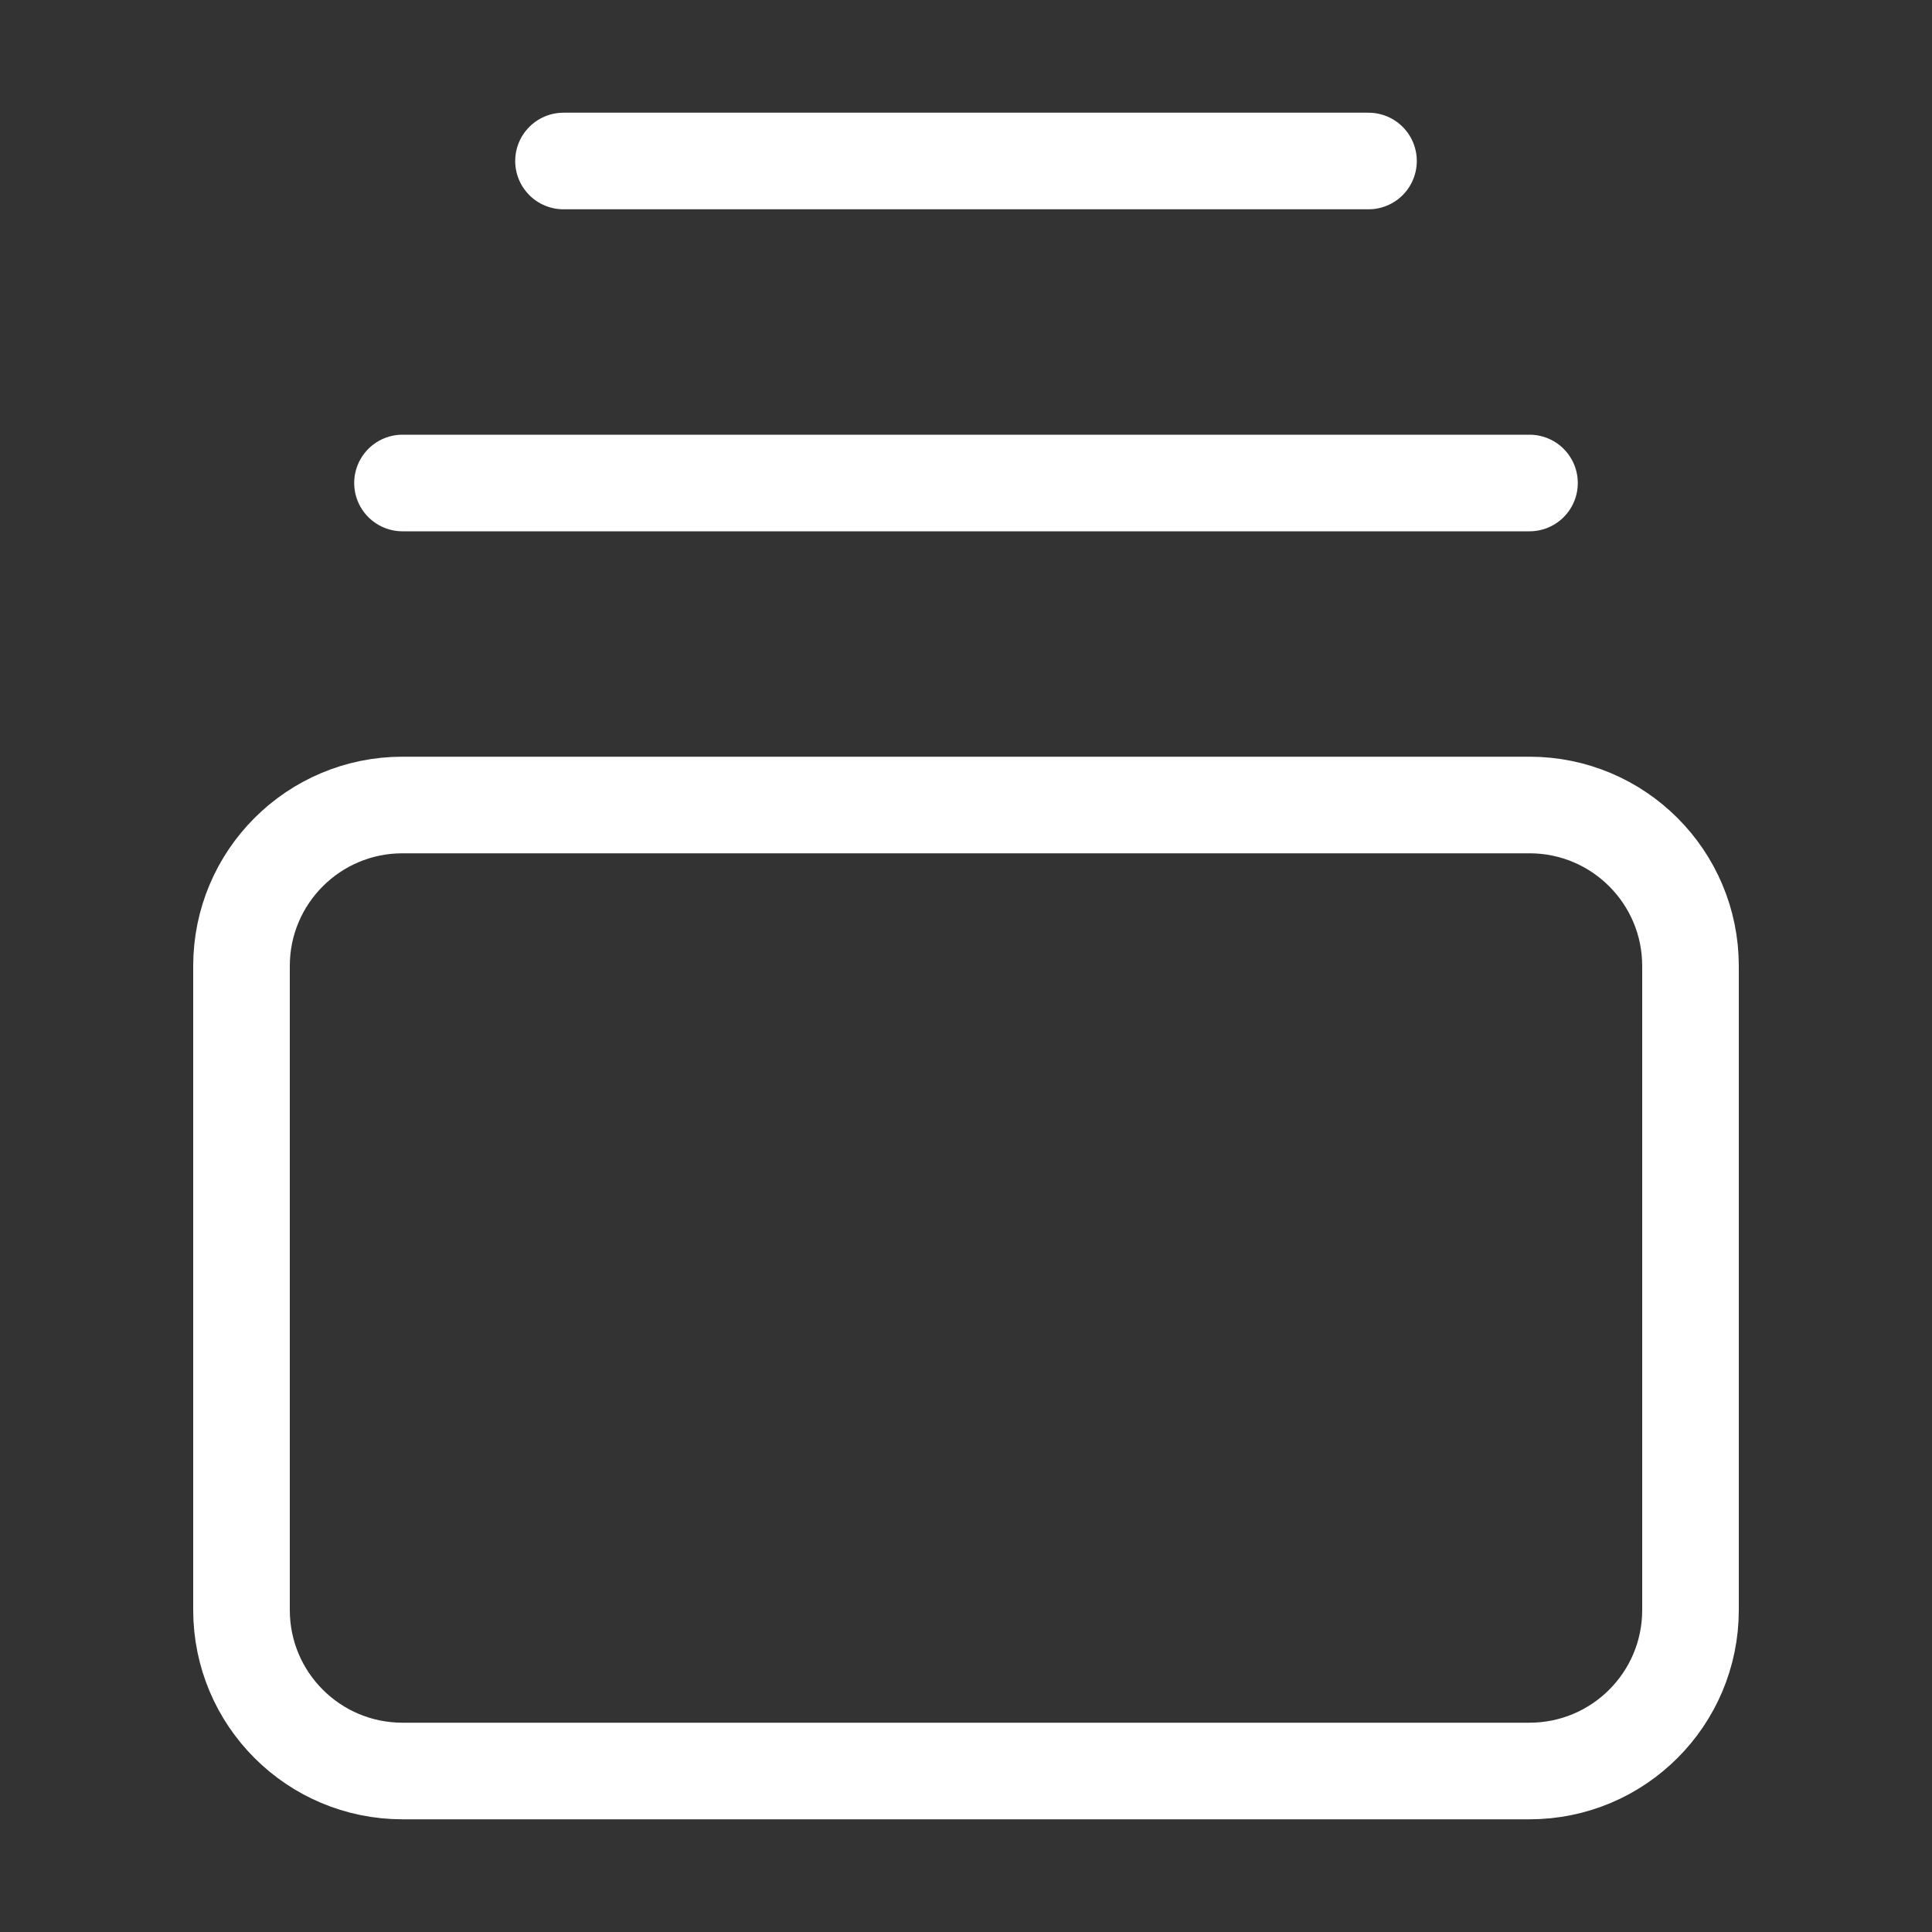
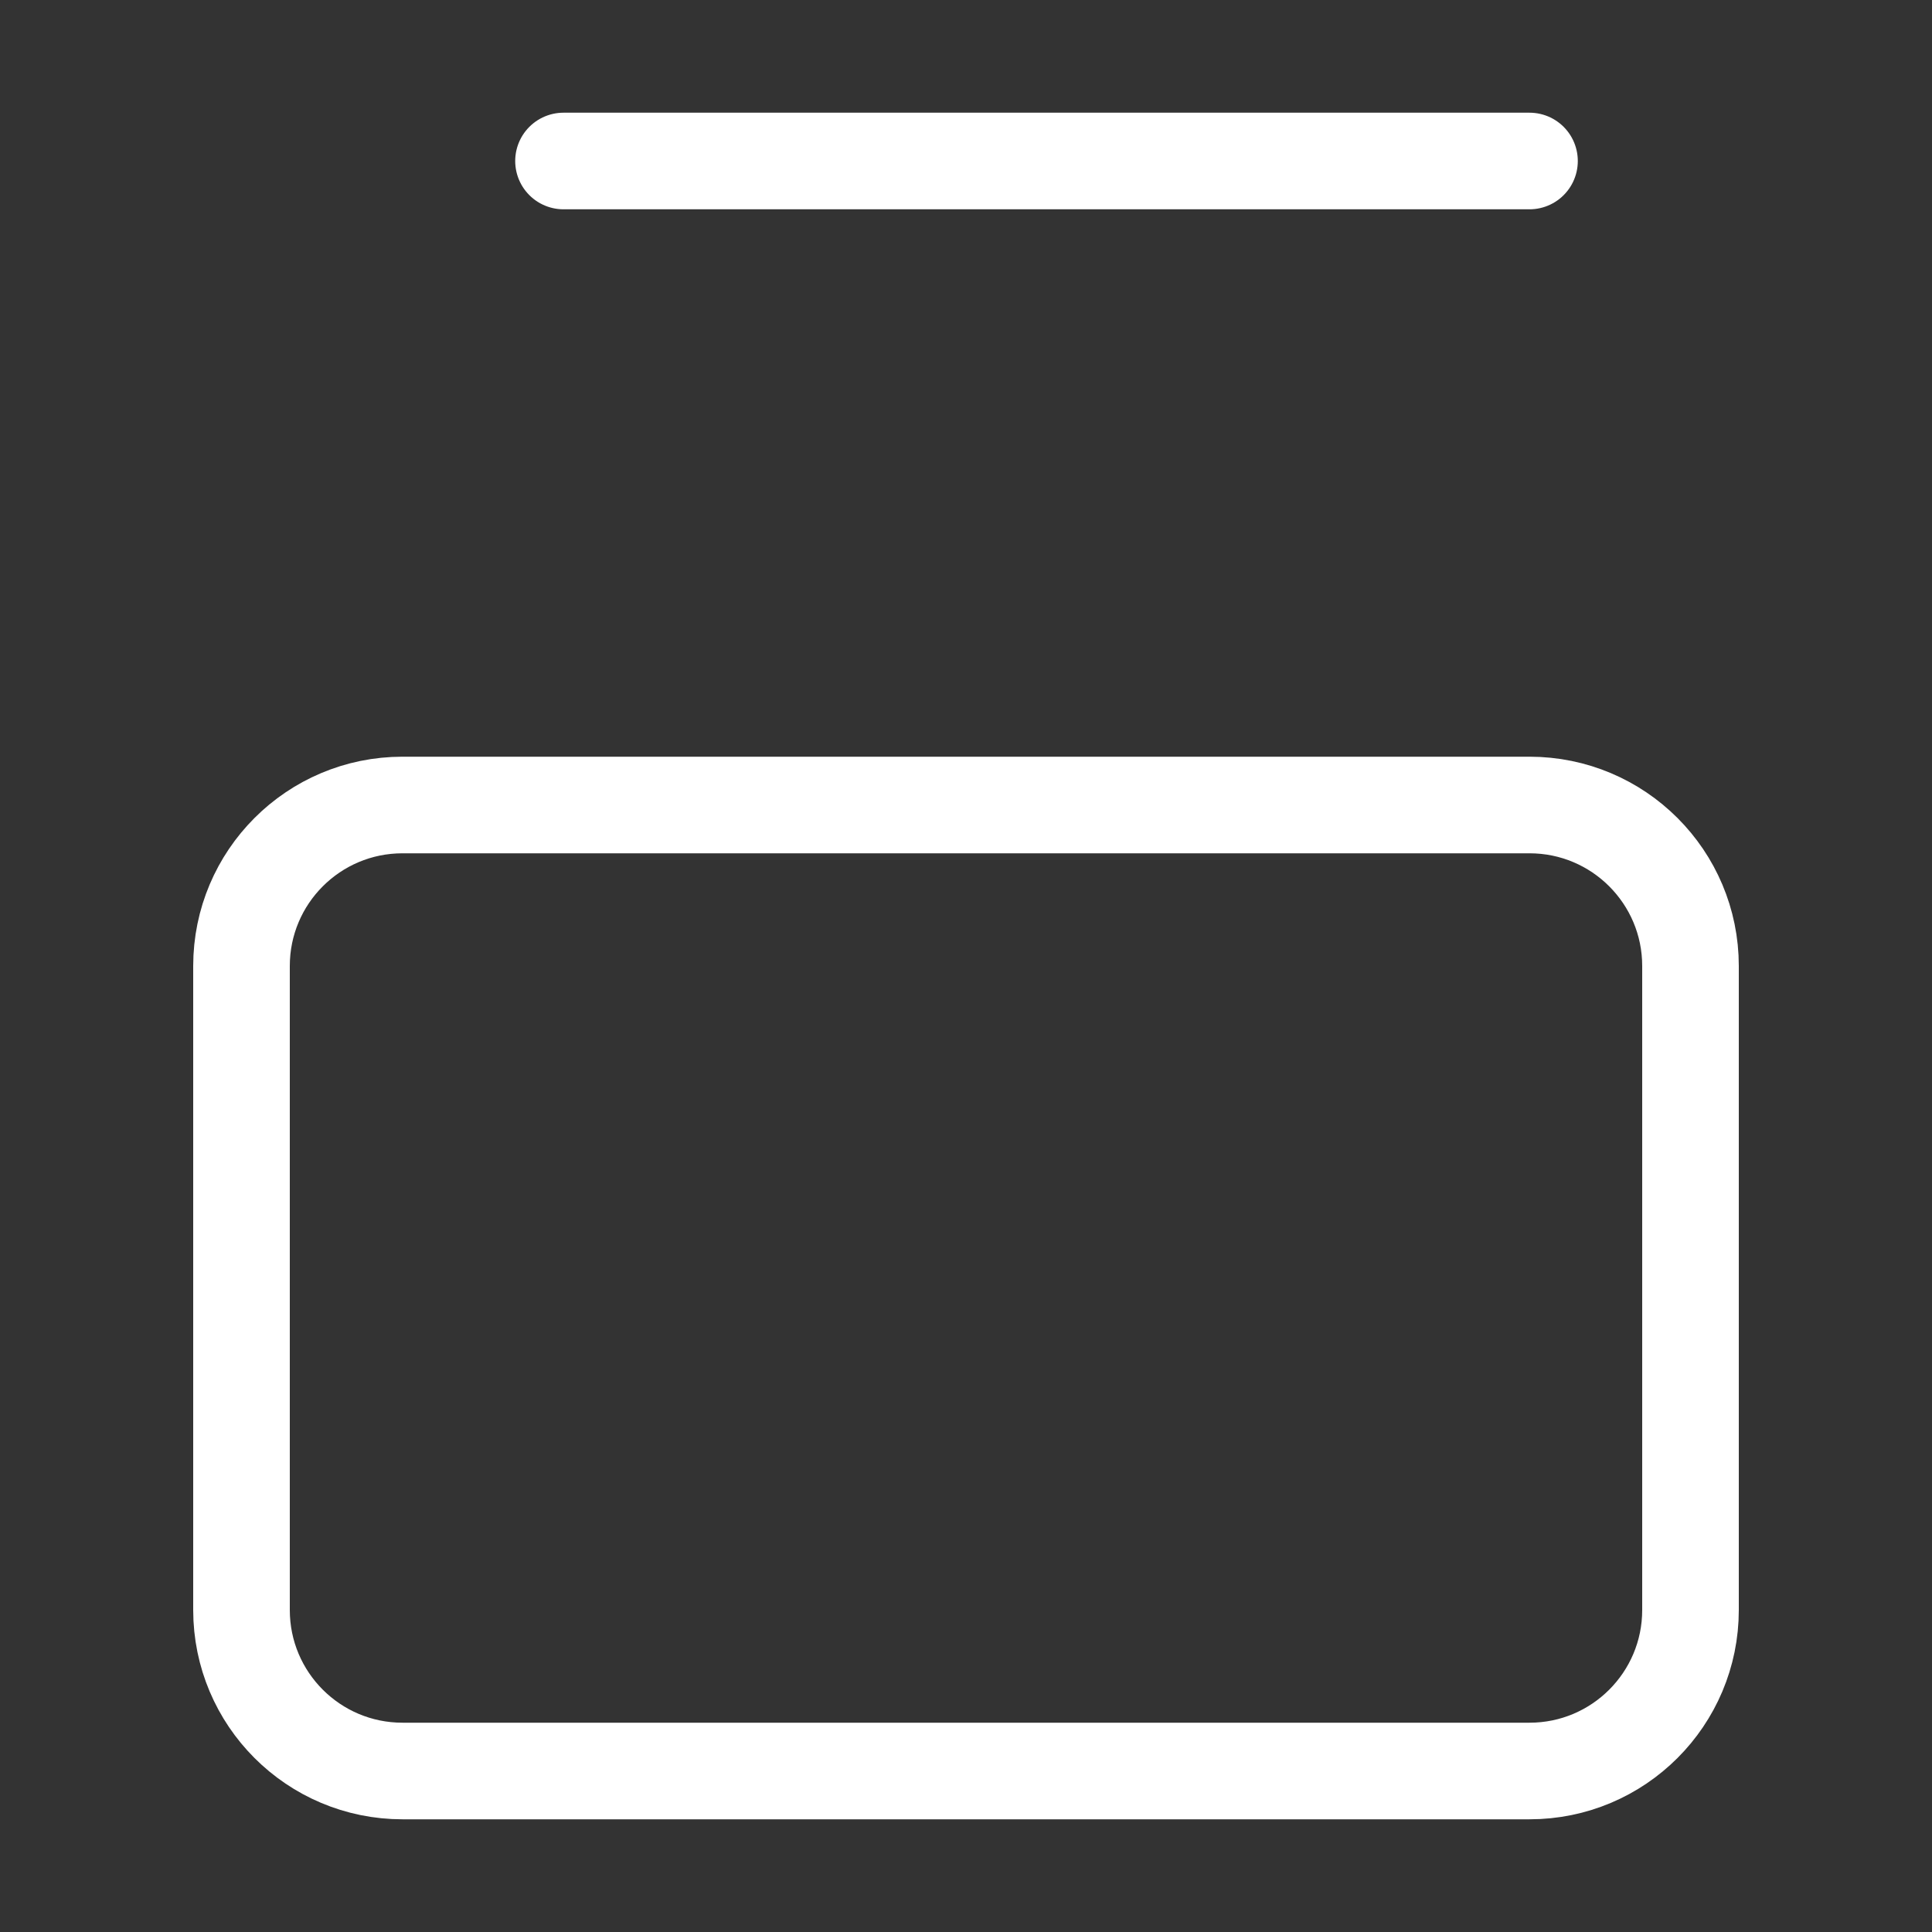
<svg xmlns="http://www.w3.org/2000/svg" width="30" height="30" viewBox="0 0 30 30" fill="none">
  <rect x="0" y="0" width="30" height="30" fill="#333333" stroke="none" />
-   <path d="M8.75 2.5H21.25M6.25 7.5H23.75M6.25 12.5H23.75C25.131 12.5 26.25 13.619 26.25 15V25C26.25 26.381 25.131 27.5 23.75 27.5H6.25C4.869 27.5 3.75 26.381 3.75 25V15C3.75 13.619 4.869 12.5 6.25 12.5Z" stroke="white" stroke-width="1.5" stroke-linecap="round" stroke-linejoin="round" />
+   <path d="M8.75 2.5H21.25H23.75M6.25 12.5H23.75C25.131 12.5 26.25 13.619 26.25 15V25C26.25 26.381 25.131 27.5 23.75 27.5H6.25C4.869 27.5 3.75 26.381 3.75 25V15C3.75 13.619 4.869 12.5 6.25 12.5Z" stroke="white" stroke-width="1.5" stroke-linecap="round" stroke-linejoin="round" />
</svg>